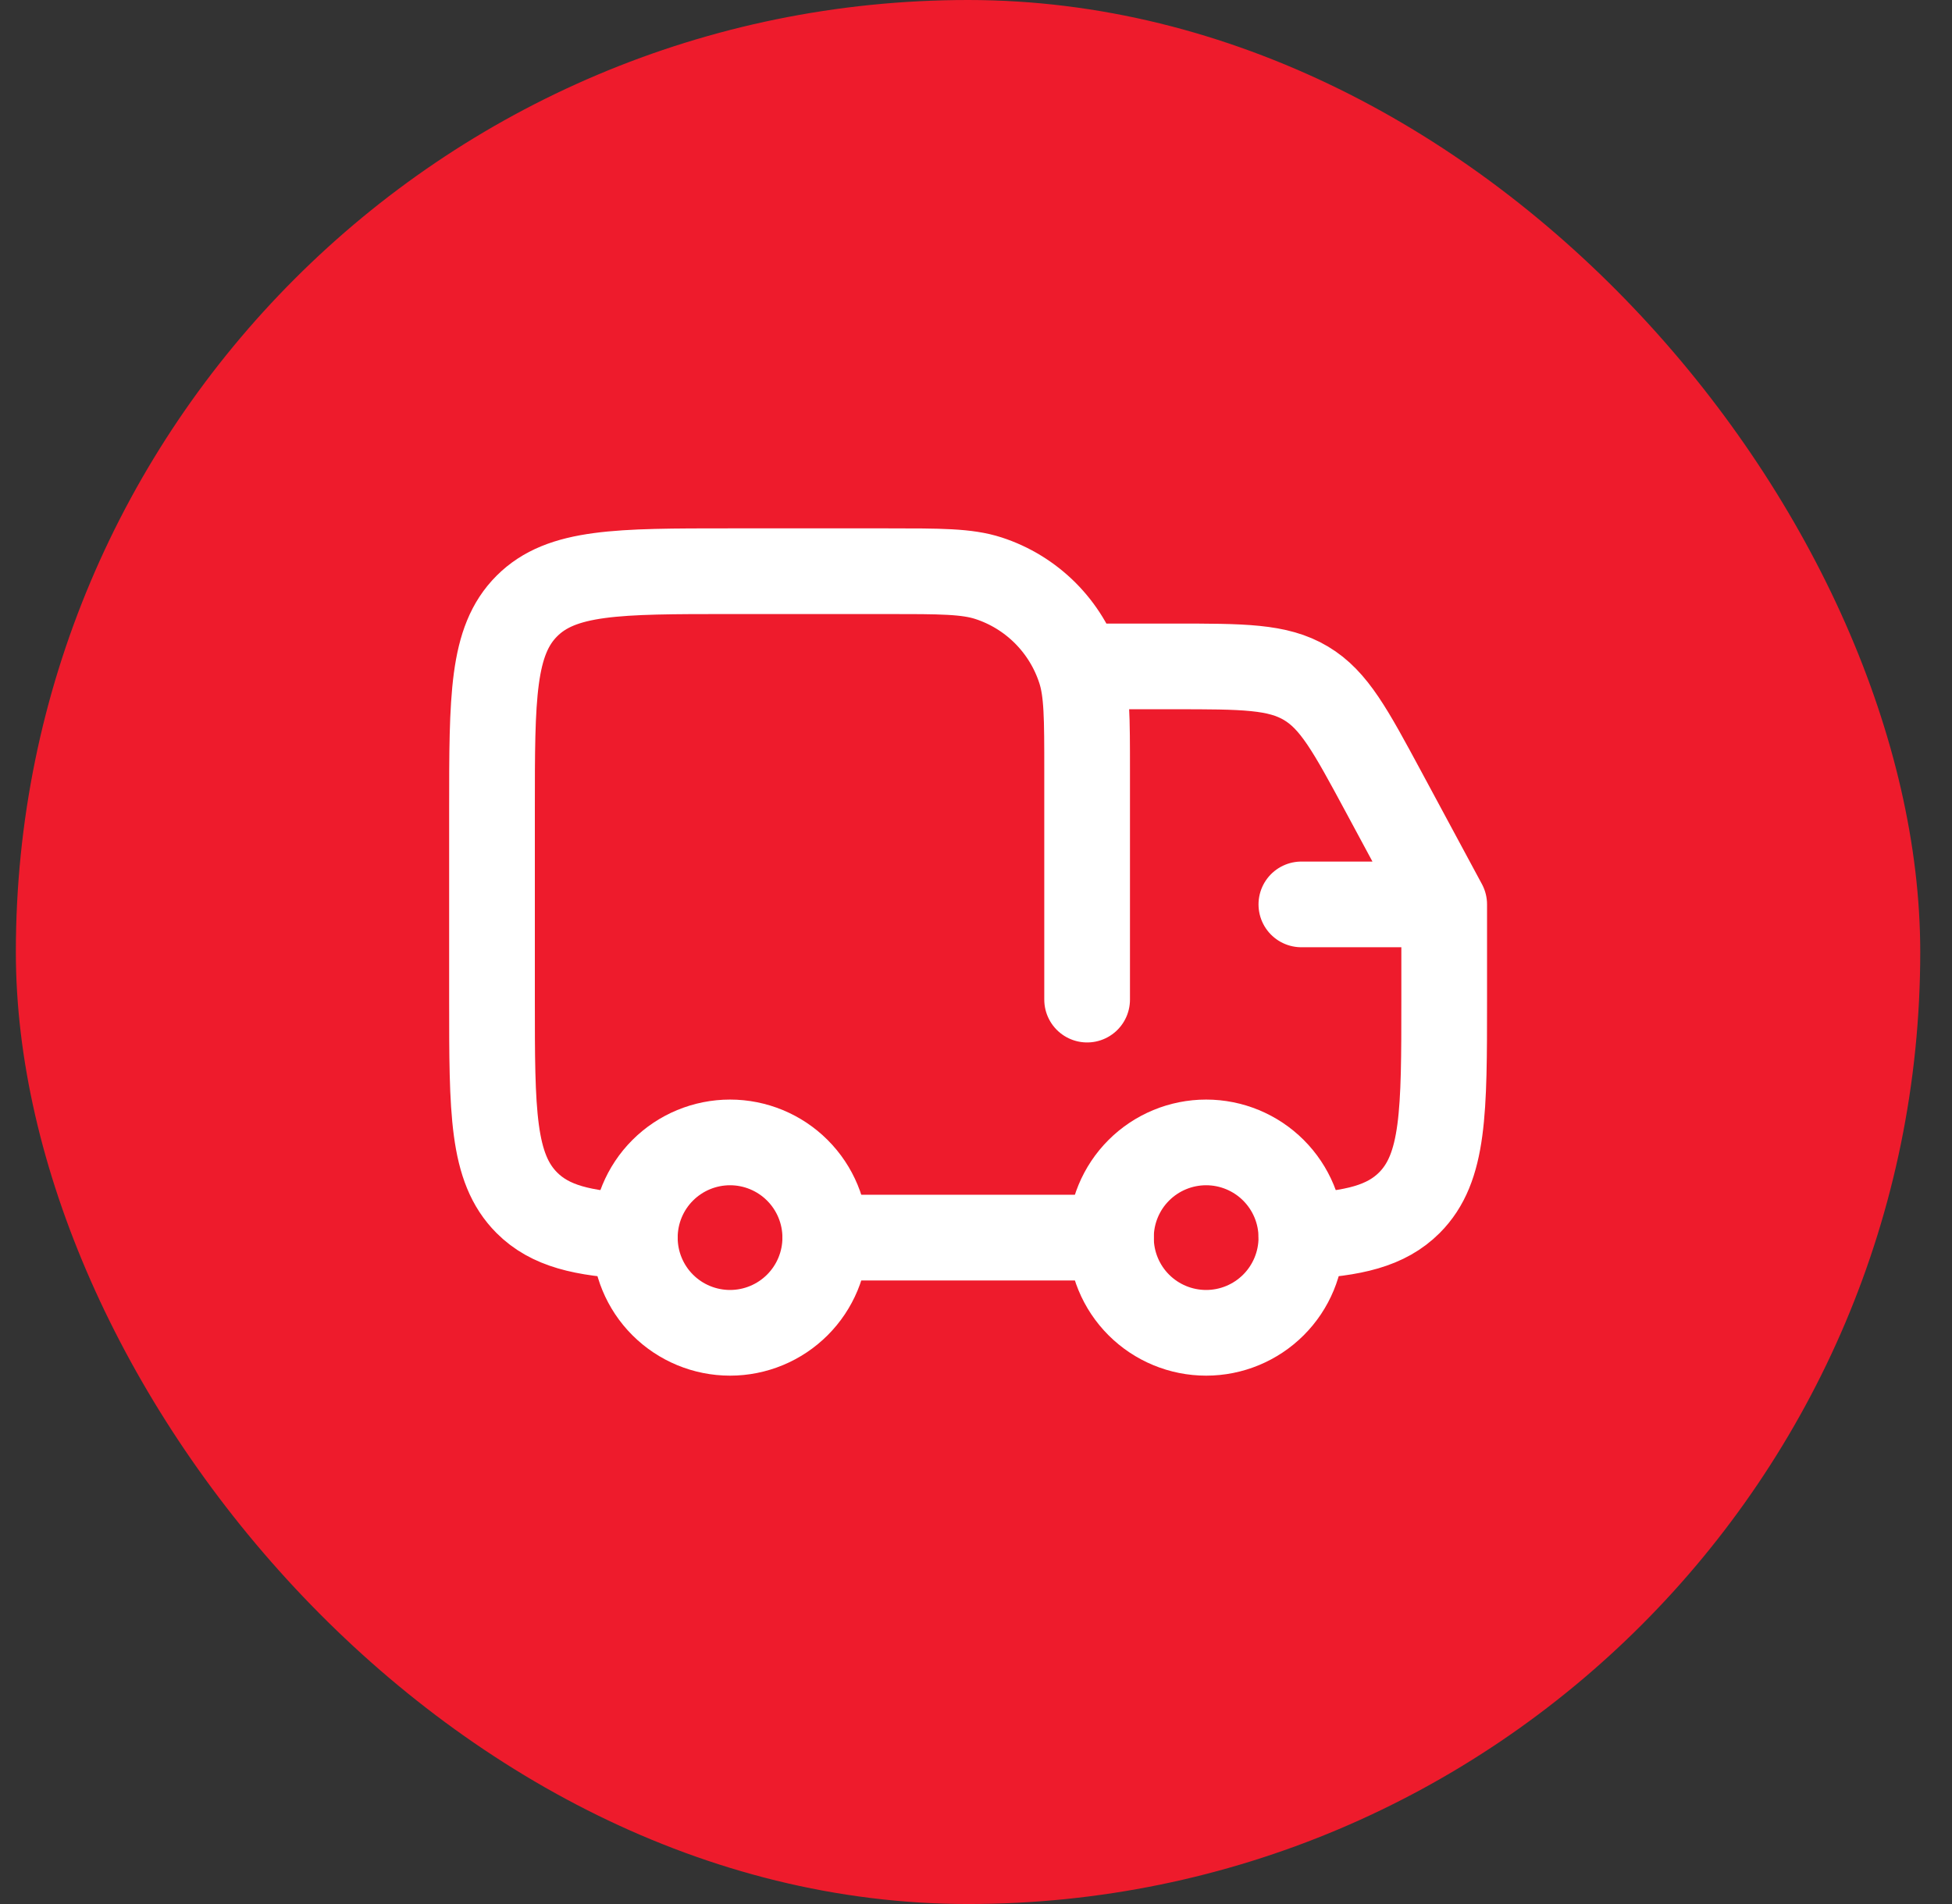
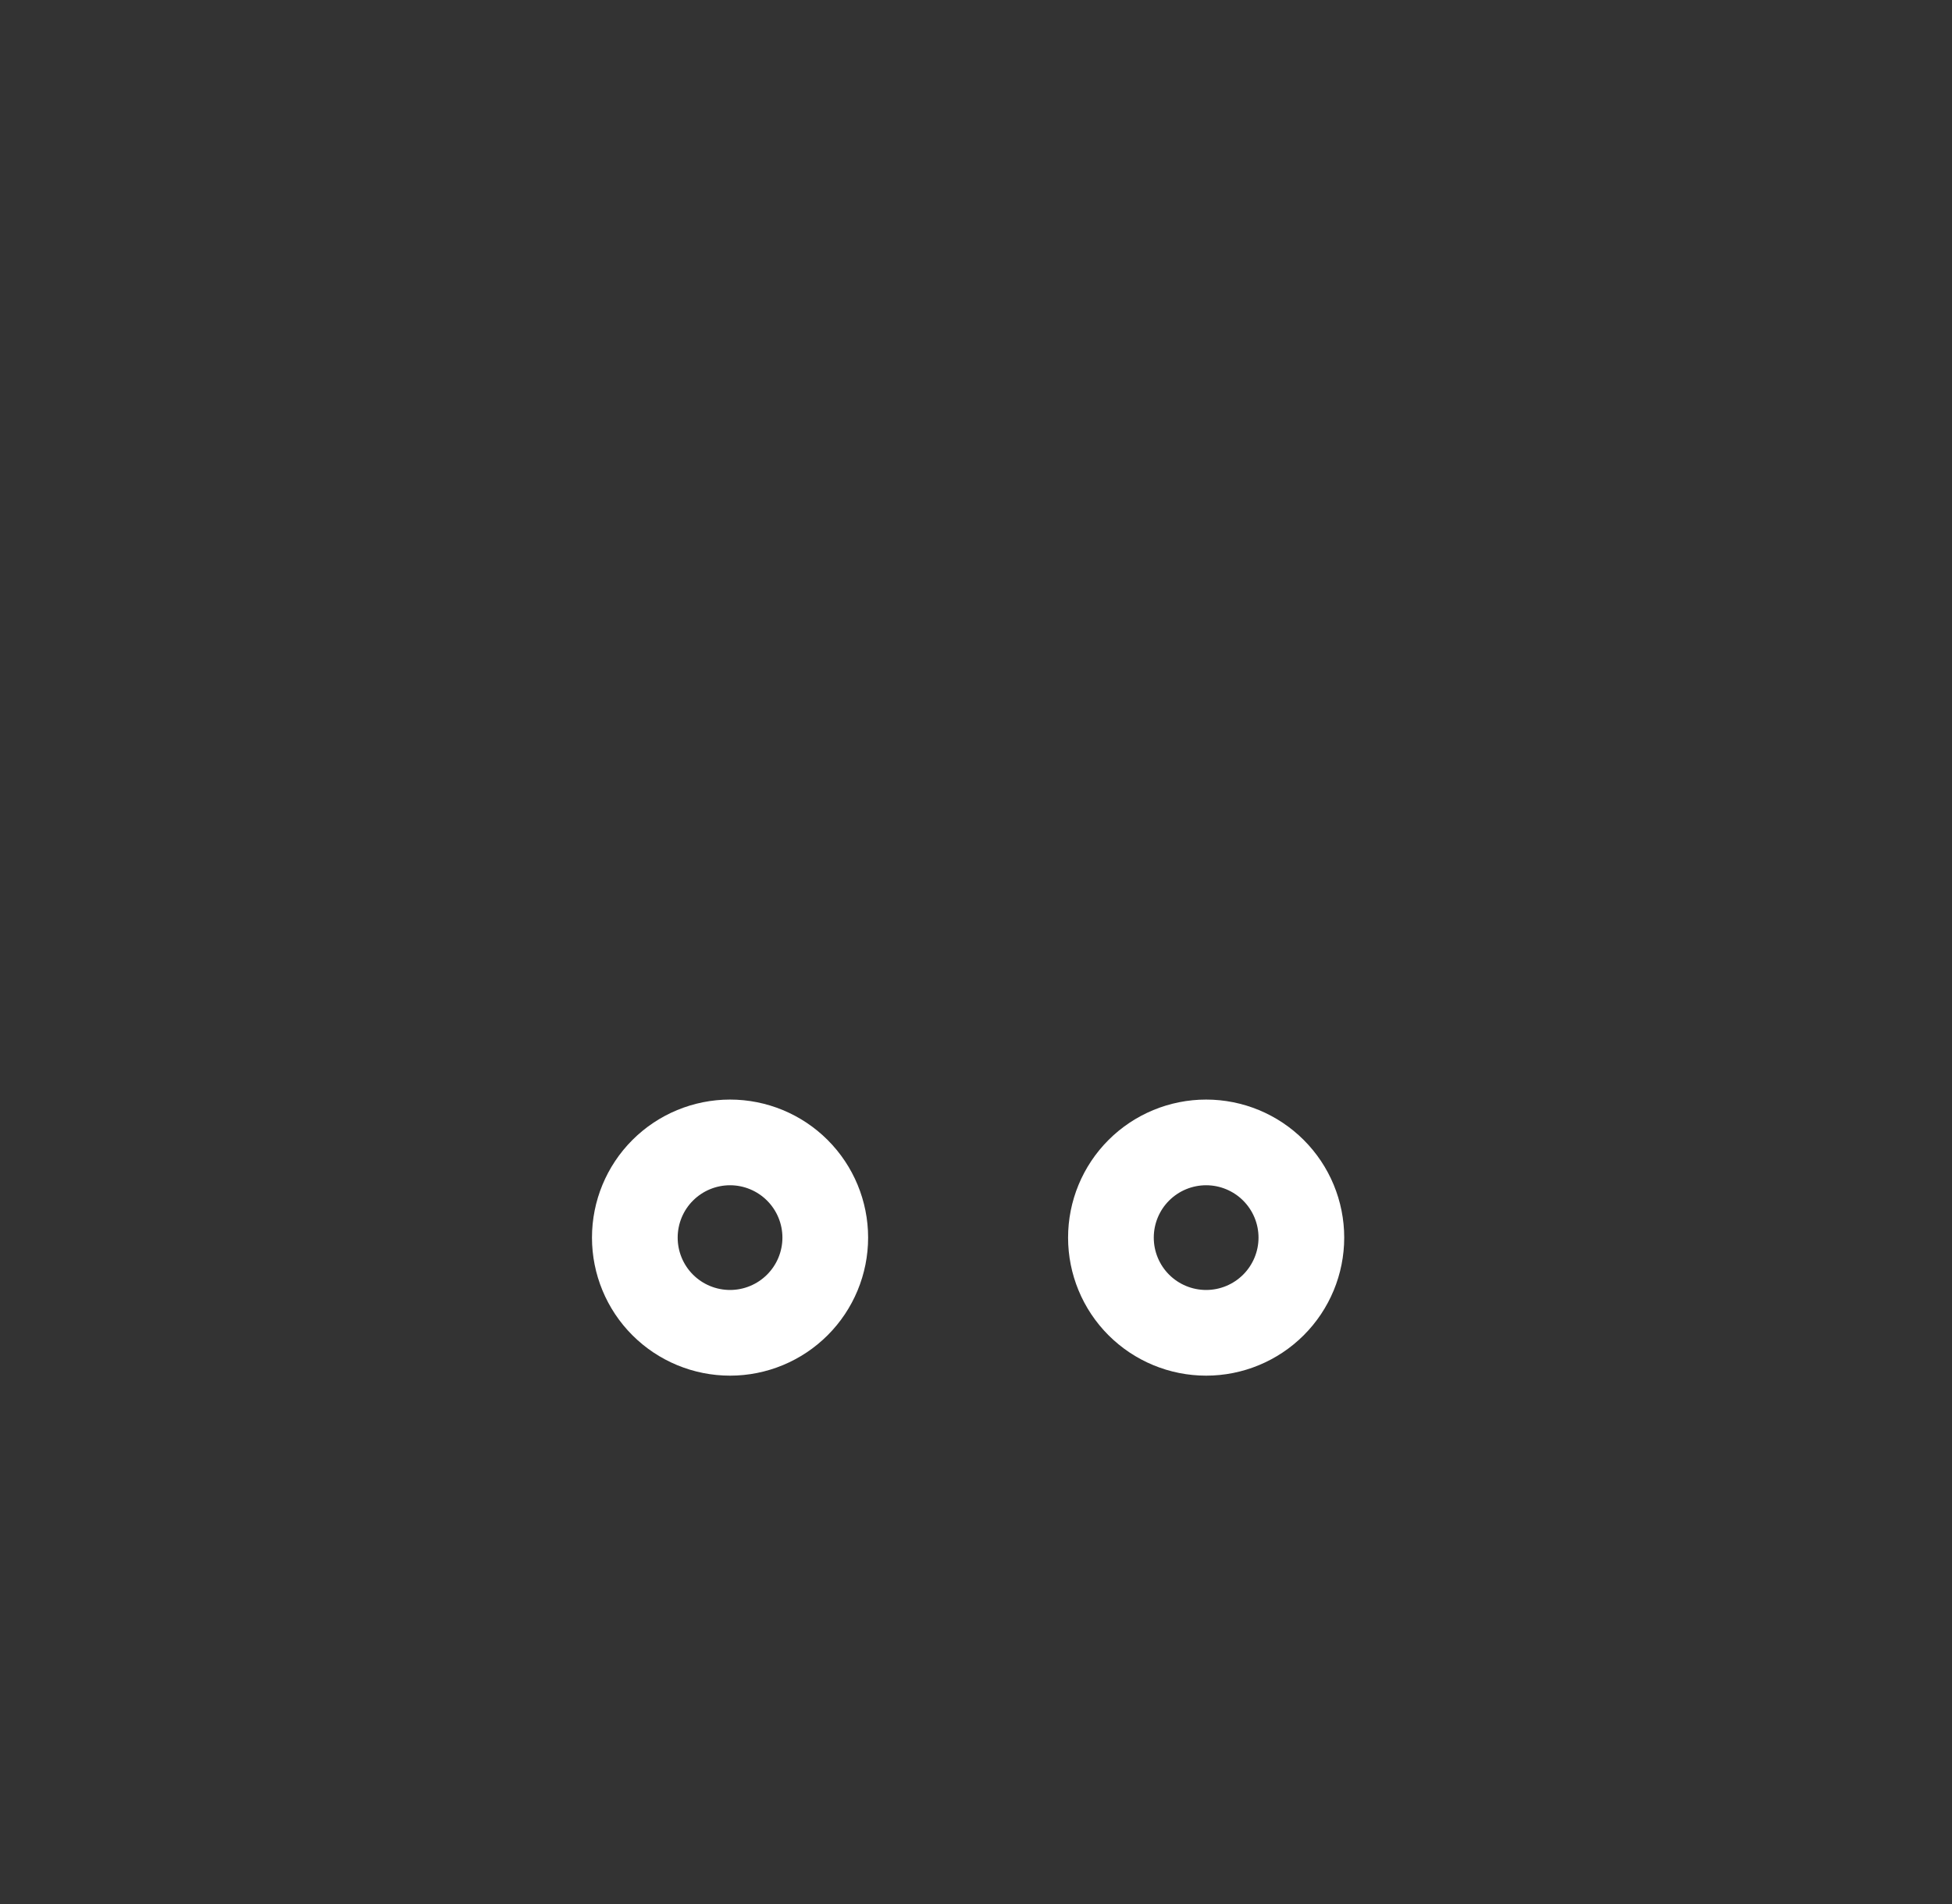
<svg xmlns="http://www.w3.org/2000/svg" width="41" height="40" viewBox="0 0 41 40" fill="none">
  <rect x="0" y="0" width="41" height="40" fill="#333333" stroke="none" />
-   <rect x="0.333" width="40" height="40" rx="20" fill="#EE1B2C" />
  <path d="M25.334 28C25.864 28 26.373 27.789 26.748 27.414C27.123 27.039 27.334 26.53 27.334 26C27.334 25.47 27.123 24.961 26.748 24.586C26.373 24.211 25.864 24 25.334 24C24.803 24 24.294 24.211 23.919 24.586C23.544 24.961 23.334 25.47 23.334 26C23.334 26.53 23.544 27.039 23.919 27.414C24.294 27.789 24.803 28 25.334 28ZM15.334 28C15.864 28 16.373 27.789 16.748 27.414C17.123 27.039 17.334 26.53 17.334 26C17.334 25.47 17.123 24.961 16.748 24.586C16.373 24.211 15.864 24 15.334 24C14.803 24 14.294 24.211 13.919 24.586C13.544 24.961 13.334 25.47 13.334 26C13.334 26.53 13.544 27.039 13.919 27.414C14.294 27.789 14.803 28 15.334 28Z" stroke="white" stroke-width="1.8" stroke-linecap="round" stroke-linejoin="round" />
-   <path d="M27.334 19H30.334M30.334 19V21C30.334 23.357 30.334 24.535 29.602 25.268C29.114 25.755 28.43 25.918 27.334 25.972M30.334 19L29.058 16.63C28.367 15.348 28.023 14.707 27.43 14.354C26.837 14 26.11 14 24.654 14H22.834M13.334 25.972C12.236 25.918 11.553 25.755 11.066 25.268C10.334 24.535 10.334 23.357 10.334 21V17C10.334 14.643 10.334 13.464 11.066 12.732C11.797 12 12.976 12 15.334 12H18.634C19.75 12 20.308 12 20.761 12.147C21.211 12.293 21.62 12.544 21.955 12.879C22.289 13.214 22.54 13.623 22.686 14.073C22.834 14.525 22.834 15.083 22.834 16.2V21M23.334 26H17.334" stroke="white" stroke-width="1.8" stroke-linecap="round" stroke-linejoin="round" />
</svg>